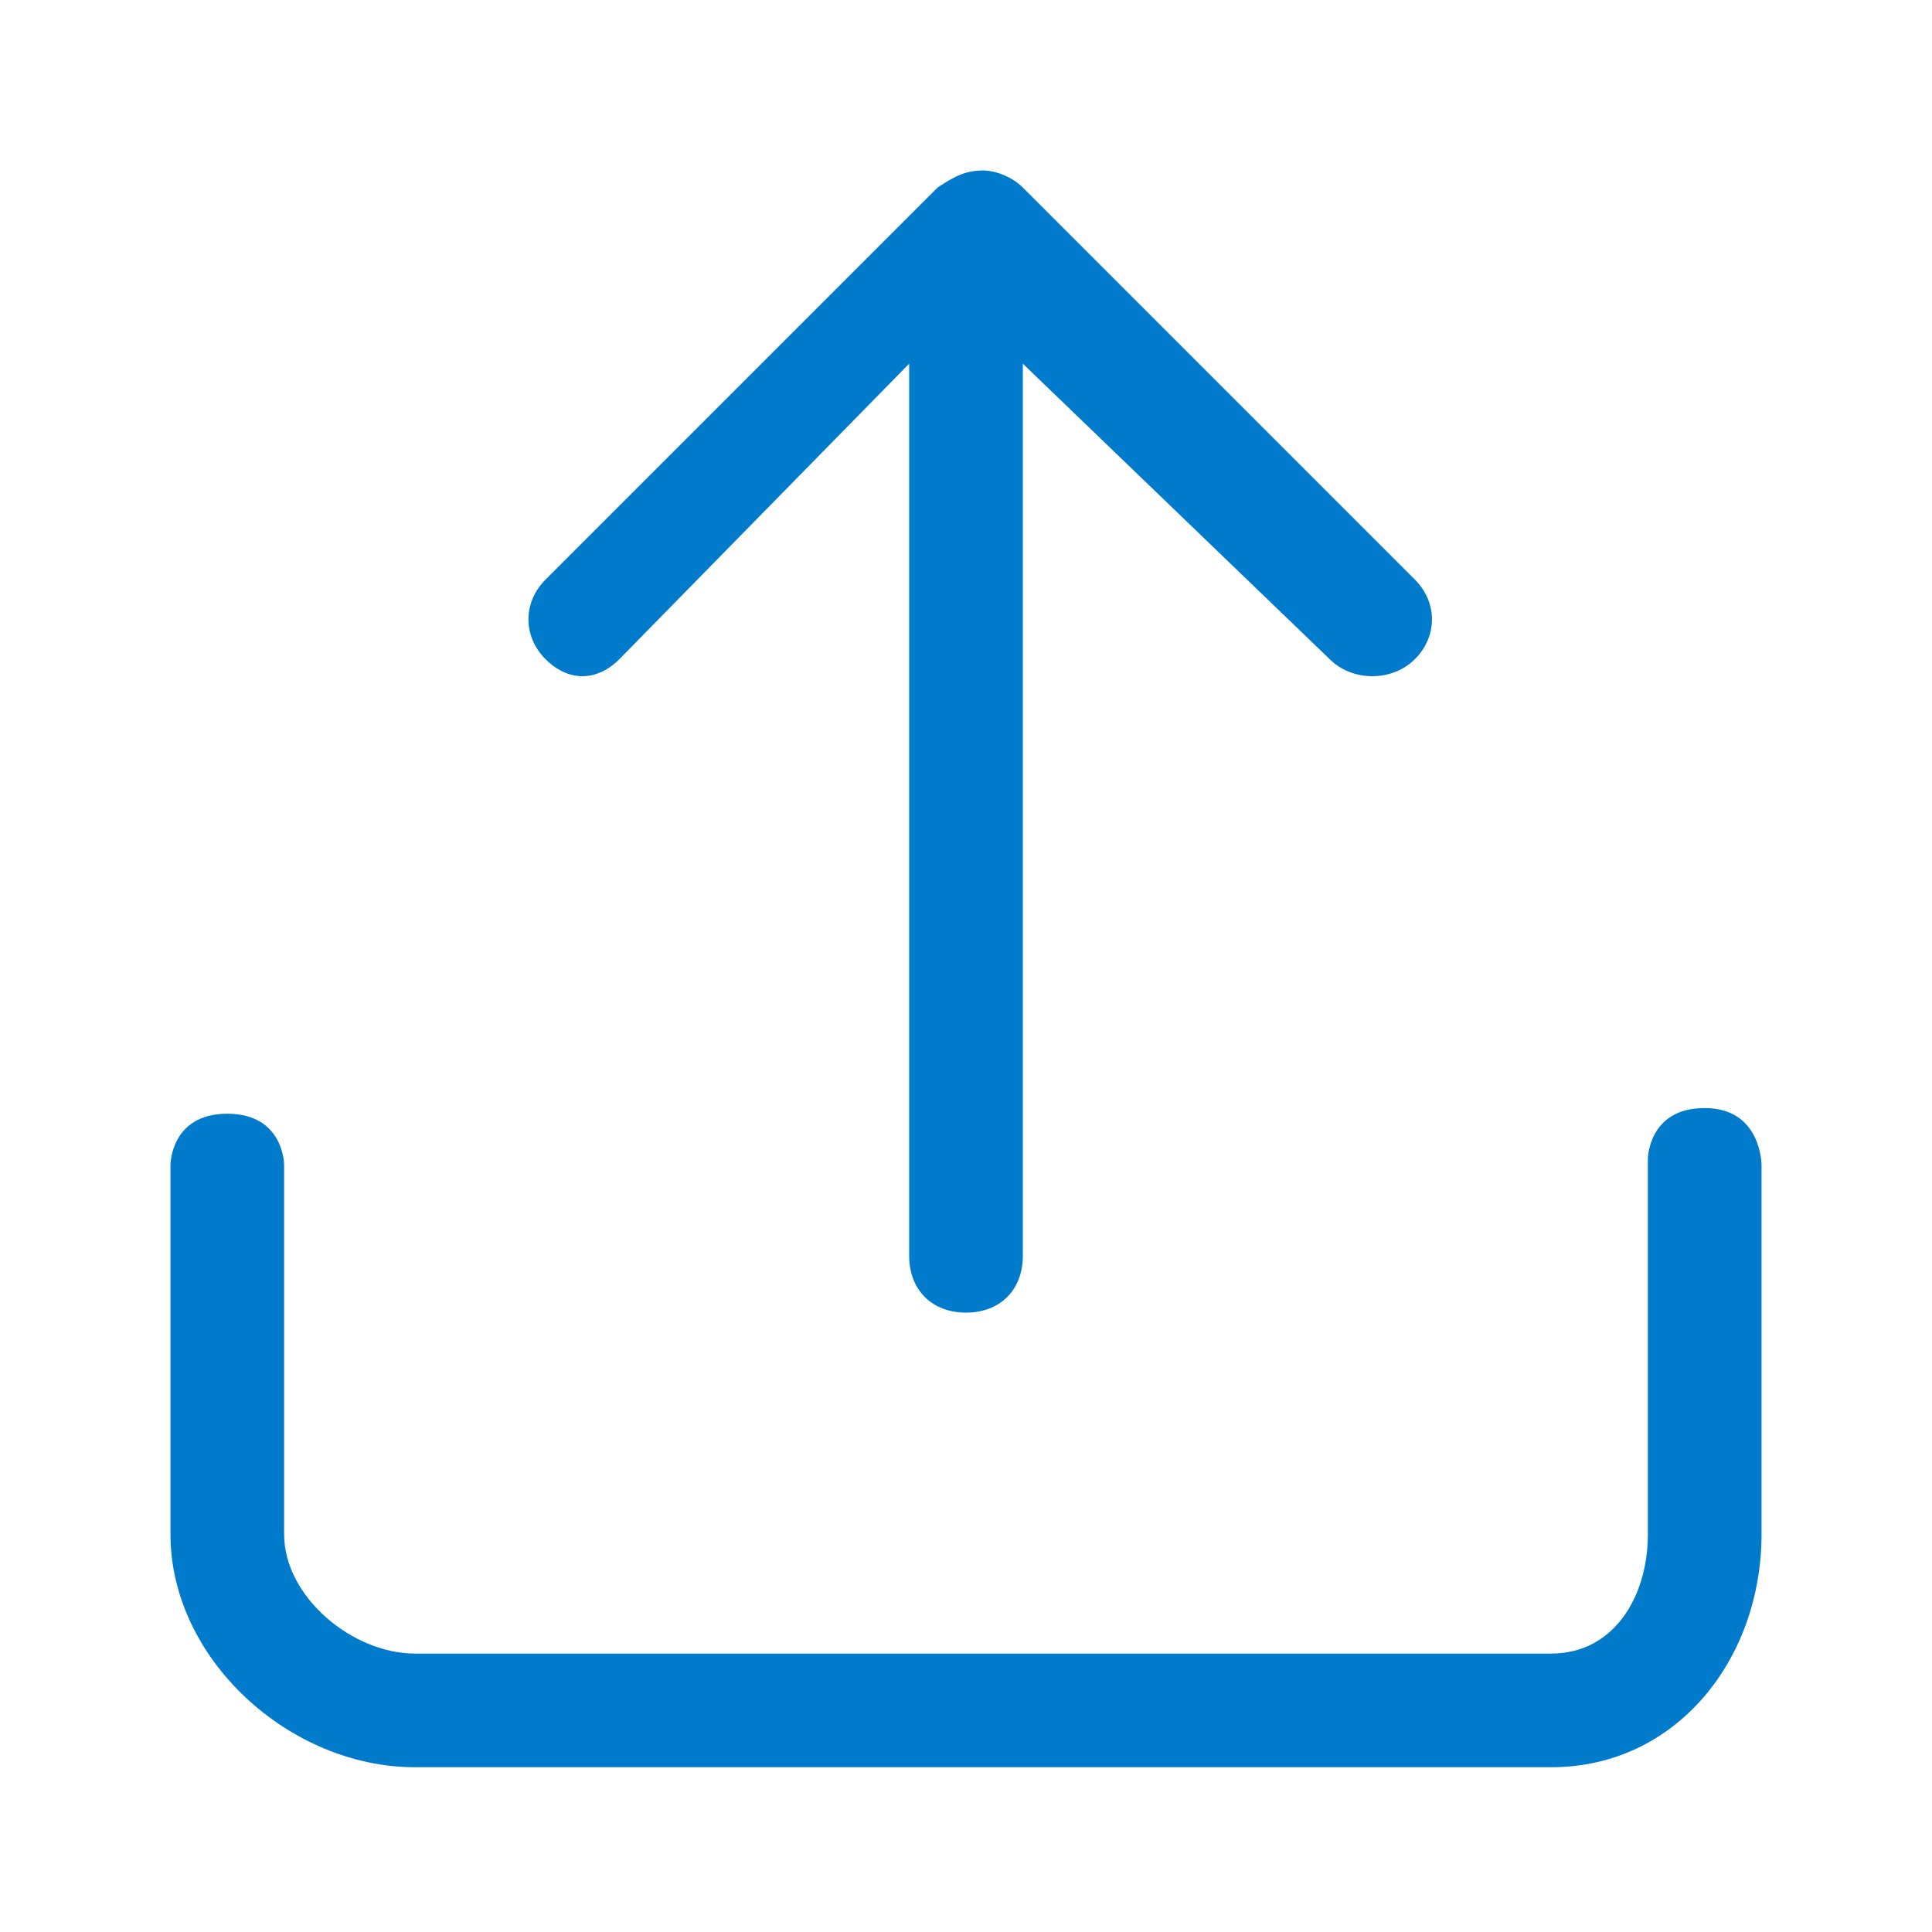
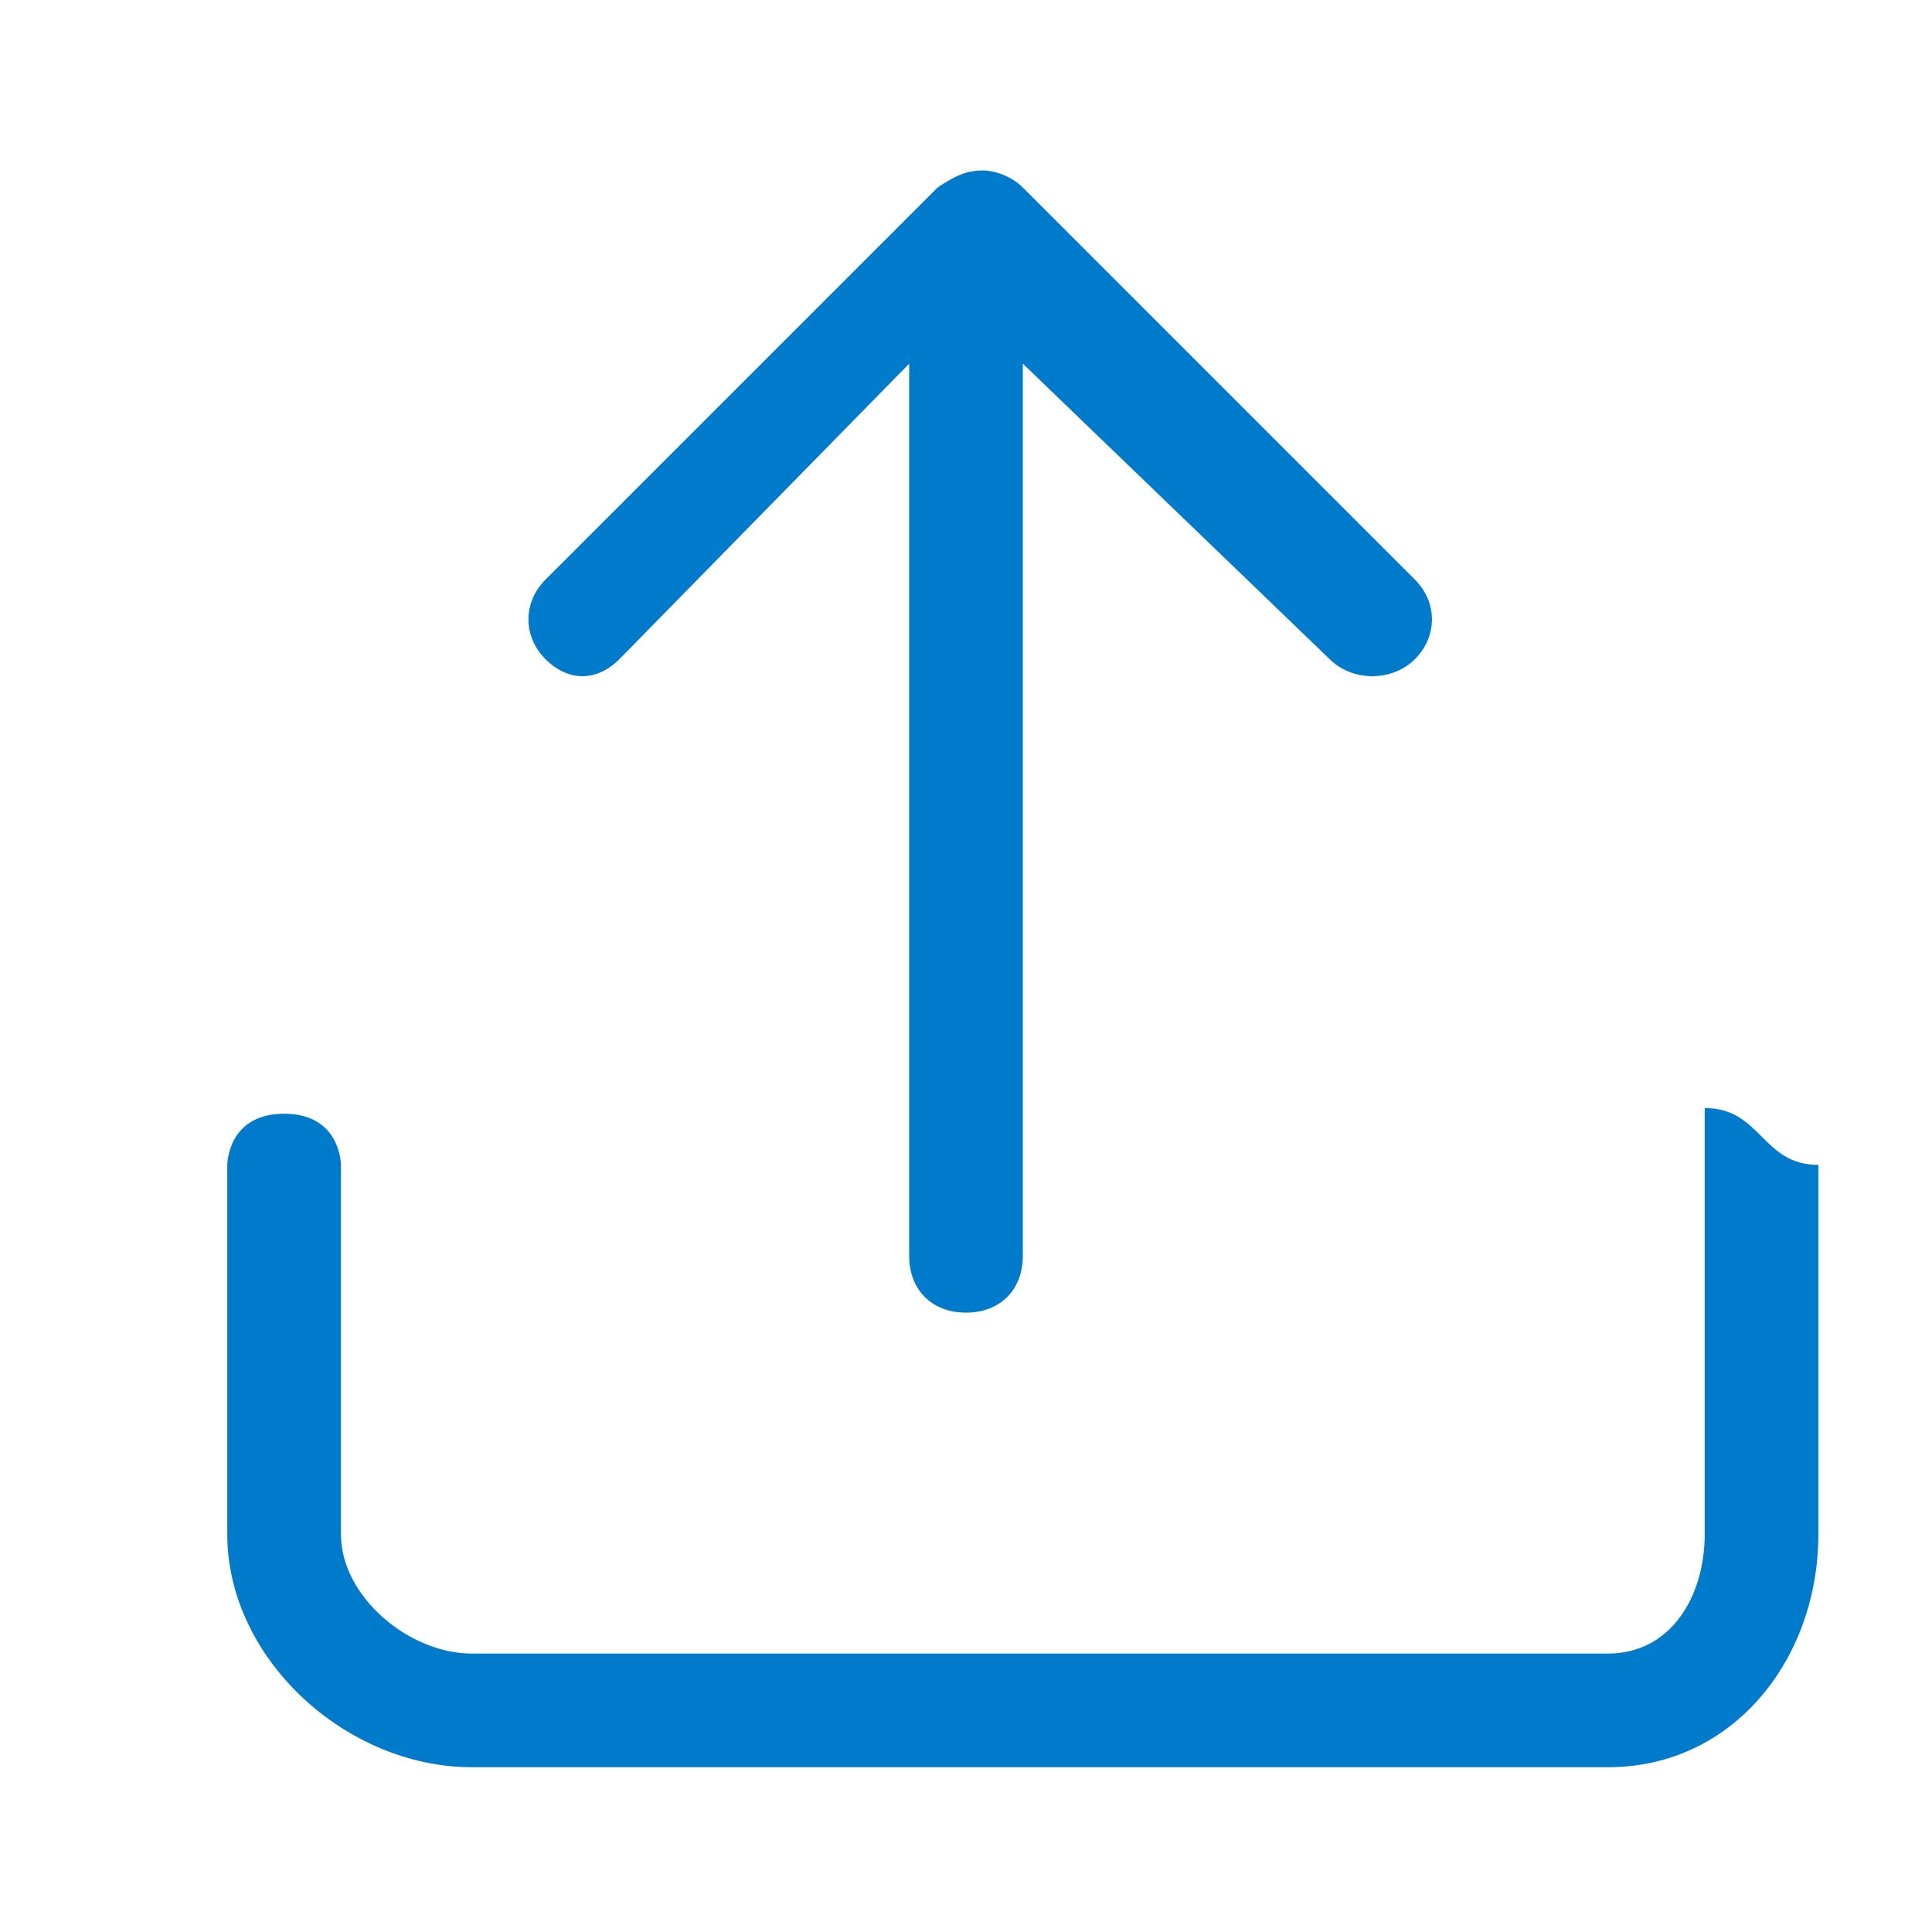
<svg xmlns="http://www.w3.org/2000/svg" width="34" height="34" viewBox="0 0 34 34">
  <style type="text/css">
.green {
		fill: #4D8400;
}
.blue {
		fill: #007aca;
}
.purple {
		fill: #915AD5;
}
.white {
		fill: #fff;
}
</style>
-   <path class="blue" d="M4.3,22.3 M30,19.5c-1,0-1,0.9-1,0.9V27c0,1.1-0.6,2.1-1.7,2.1h-20c-1.1,0-2.3-1-2.3-2.1v-6.5c0,0,0-0.9-1-0.9  c-1,0-1,0.9-1,0.9V27c0,2.2,2.1,4.1,4.3,4.1h20c2.2,0,3.7-1.9,3.7-4.1v-6.5C31,20.5,31,19.5,30,19.5z M16,6.4v15.7c0,0.6,0.4,1,1,1  c0.6,0,1-0.4,1-1V6.4l5.4,5.2c0.4,0.4,1.1,0.4,1.5,0c0.4-0.4,0.4-1,0-1.4L18,3.3C17.8,3.1,17.5,3,17.3,3c-0.3,0-0.5,0.1-0.8,0.3  l-6.9,6.9c-0.4,0.4-0.4,1,0,1.4c0.4,0.4,0.9,0.4,1.3,0L16,6.4z M4.3,22.3" />
+   <path class="blue" d="M4.3,22.3 M30,19.5V27c0,1.1-0.6,2.1-1.7,2.1h-20c-1.1,0-2.3-1-2.3-2.1v-6.5c0,0,0-0.9-1-0.9  c-1,0-1,0.9-1,0.9V27c0,2.2,2.1,4.1,4.3,4.1h20c2.2,0,3.7-1.9,3.7-4.1v-6.5C31,20.5,31,19.5,30,19.5z M16,6.4v15.7c0,0.6,0.4,1,1,1  c0.6,0,1-0.4,1-1V6.4l5.4,5.2c0.4,0.4,1.1,0.4,1.5,0c0.4-0.4,0.4-1,0-1.4L18,3.3C17.8,3.1,17.5,3,17.3,3c-0.3,0-0.5,0.1-0.8,0.3  l-6.9,6.9c-0.4,0.4-0.4,1,0,1.4c0.4,0.4,0.9,0.4,1.3,0L16,6.4z M4.3,22.3" />
</svg>